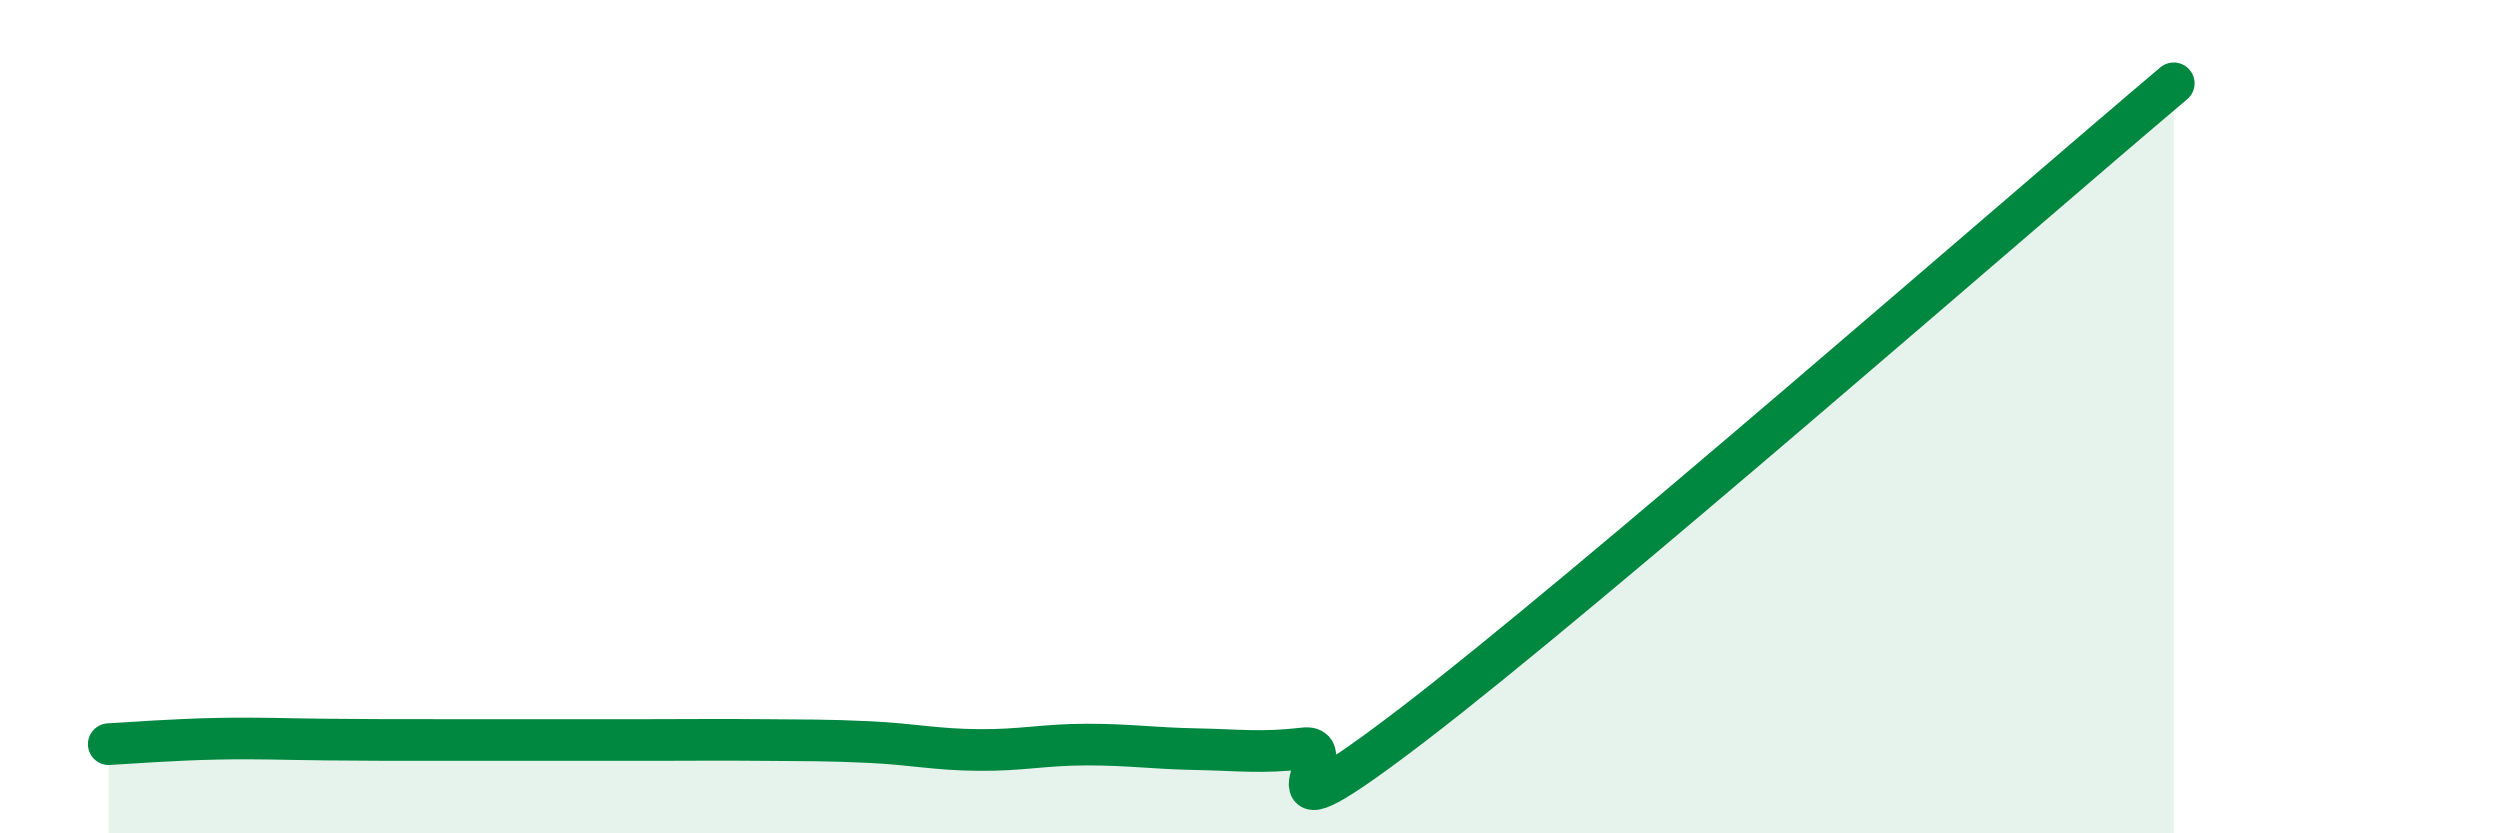
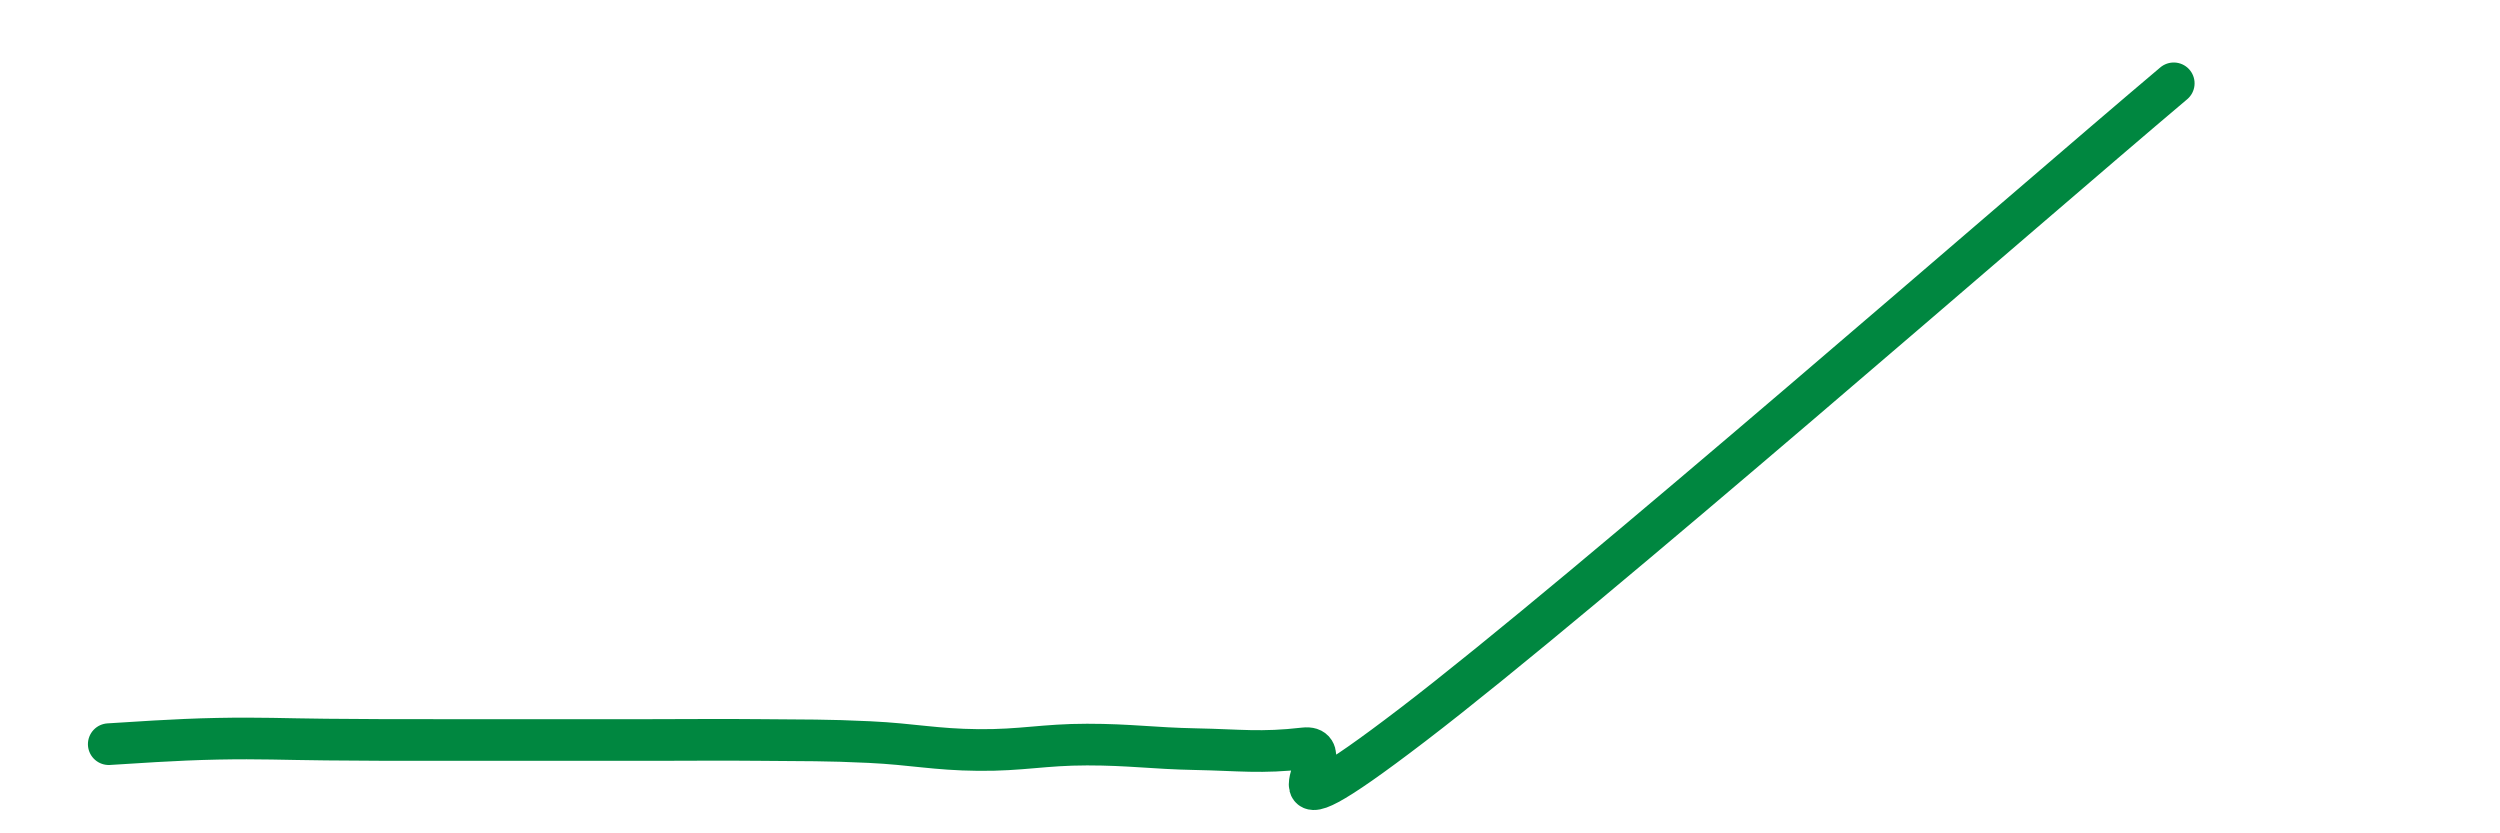
<svg xmlns="http://www.w3.org/2000/svg" width="60" height="20" viewBox="0 0 60 20">
-   <path d="M 2.61,17.86 C 3.13,17.83 4.18,17.75 5.22,17.73 C 6.26,17.71 6.79,17.74 7.83,17.75 C 8.87,17.76 9.39,17.76 10.43,17.76 C 11.47,17.76 12,17.76 13.04,17.76 C 14.08,17.76 14.61,17.76 15.65,17.76 C 16.69,17.76 17.22,17.75 18.26,17.76 C 19.3,17.77 19.83,17.76 20.87,17.81 C 21.91,17.86 22.44,17.99 23.48,18 C 24.52,18.01 25.05,17.87 26.09,17.87 C 27.13,17.87 27.66,17.96 28.7,17.98 C 29.74,18 30.26,18.08 31.3,17.96 C 32.34,17.84 29.74,20.58 33.91,17.39 C 38.08,14.2 48.52,5.08 52.17,2L52.17 20L2.61 20Z" fill="#008740" opacity="0.1" stroke-linecap="round" stroke-linejoin="round" />
  <path d="M 2.61,17.86 C 3.13,17.83 4.18,17.75 5.22,17.73 C 6.26,17.71 6.79,17.74 7.83,17.75 C 8.87,17.76 9.39,17.76 10.43,17.76 C 11.47,17.76 12,17.76 13.04,17.76 C 14.08,17.76 14.61,17.76 15.65,17.76 C 16.69,17.76 17.22,17.75 18.26,17.76 C 19.3,17.77 19.83,17.76 20.87,17.81 C 21.91,17.86 22.44,17.99 23.48,18 C 24.52,18.01 25.05,17.87 26.09,17.87 C 27.13,17.87 27.66,17.96 28.7,17.98 C 29.74,18 30.26,18.08 31.3,17.96 C 32.34,17.84 29.74,20.58 33.91,17.39 C 38.08,14.2 48.52,5.08 52.17,2" stroke="#008740" stroke-width="1" fill="none" stroke-linecap="round" stroke-linejoin="round" />
</svg>